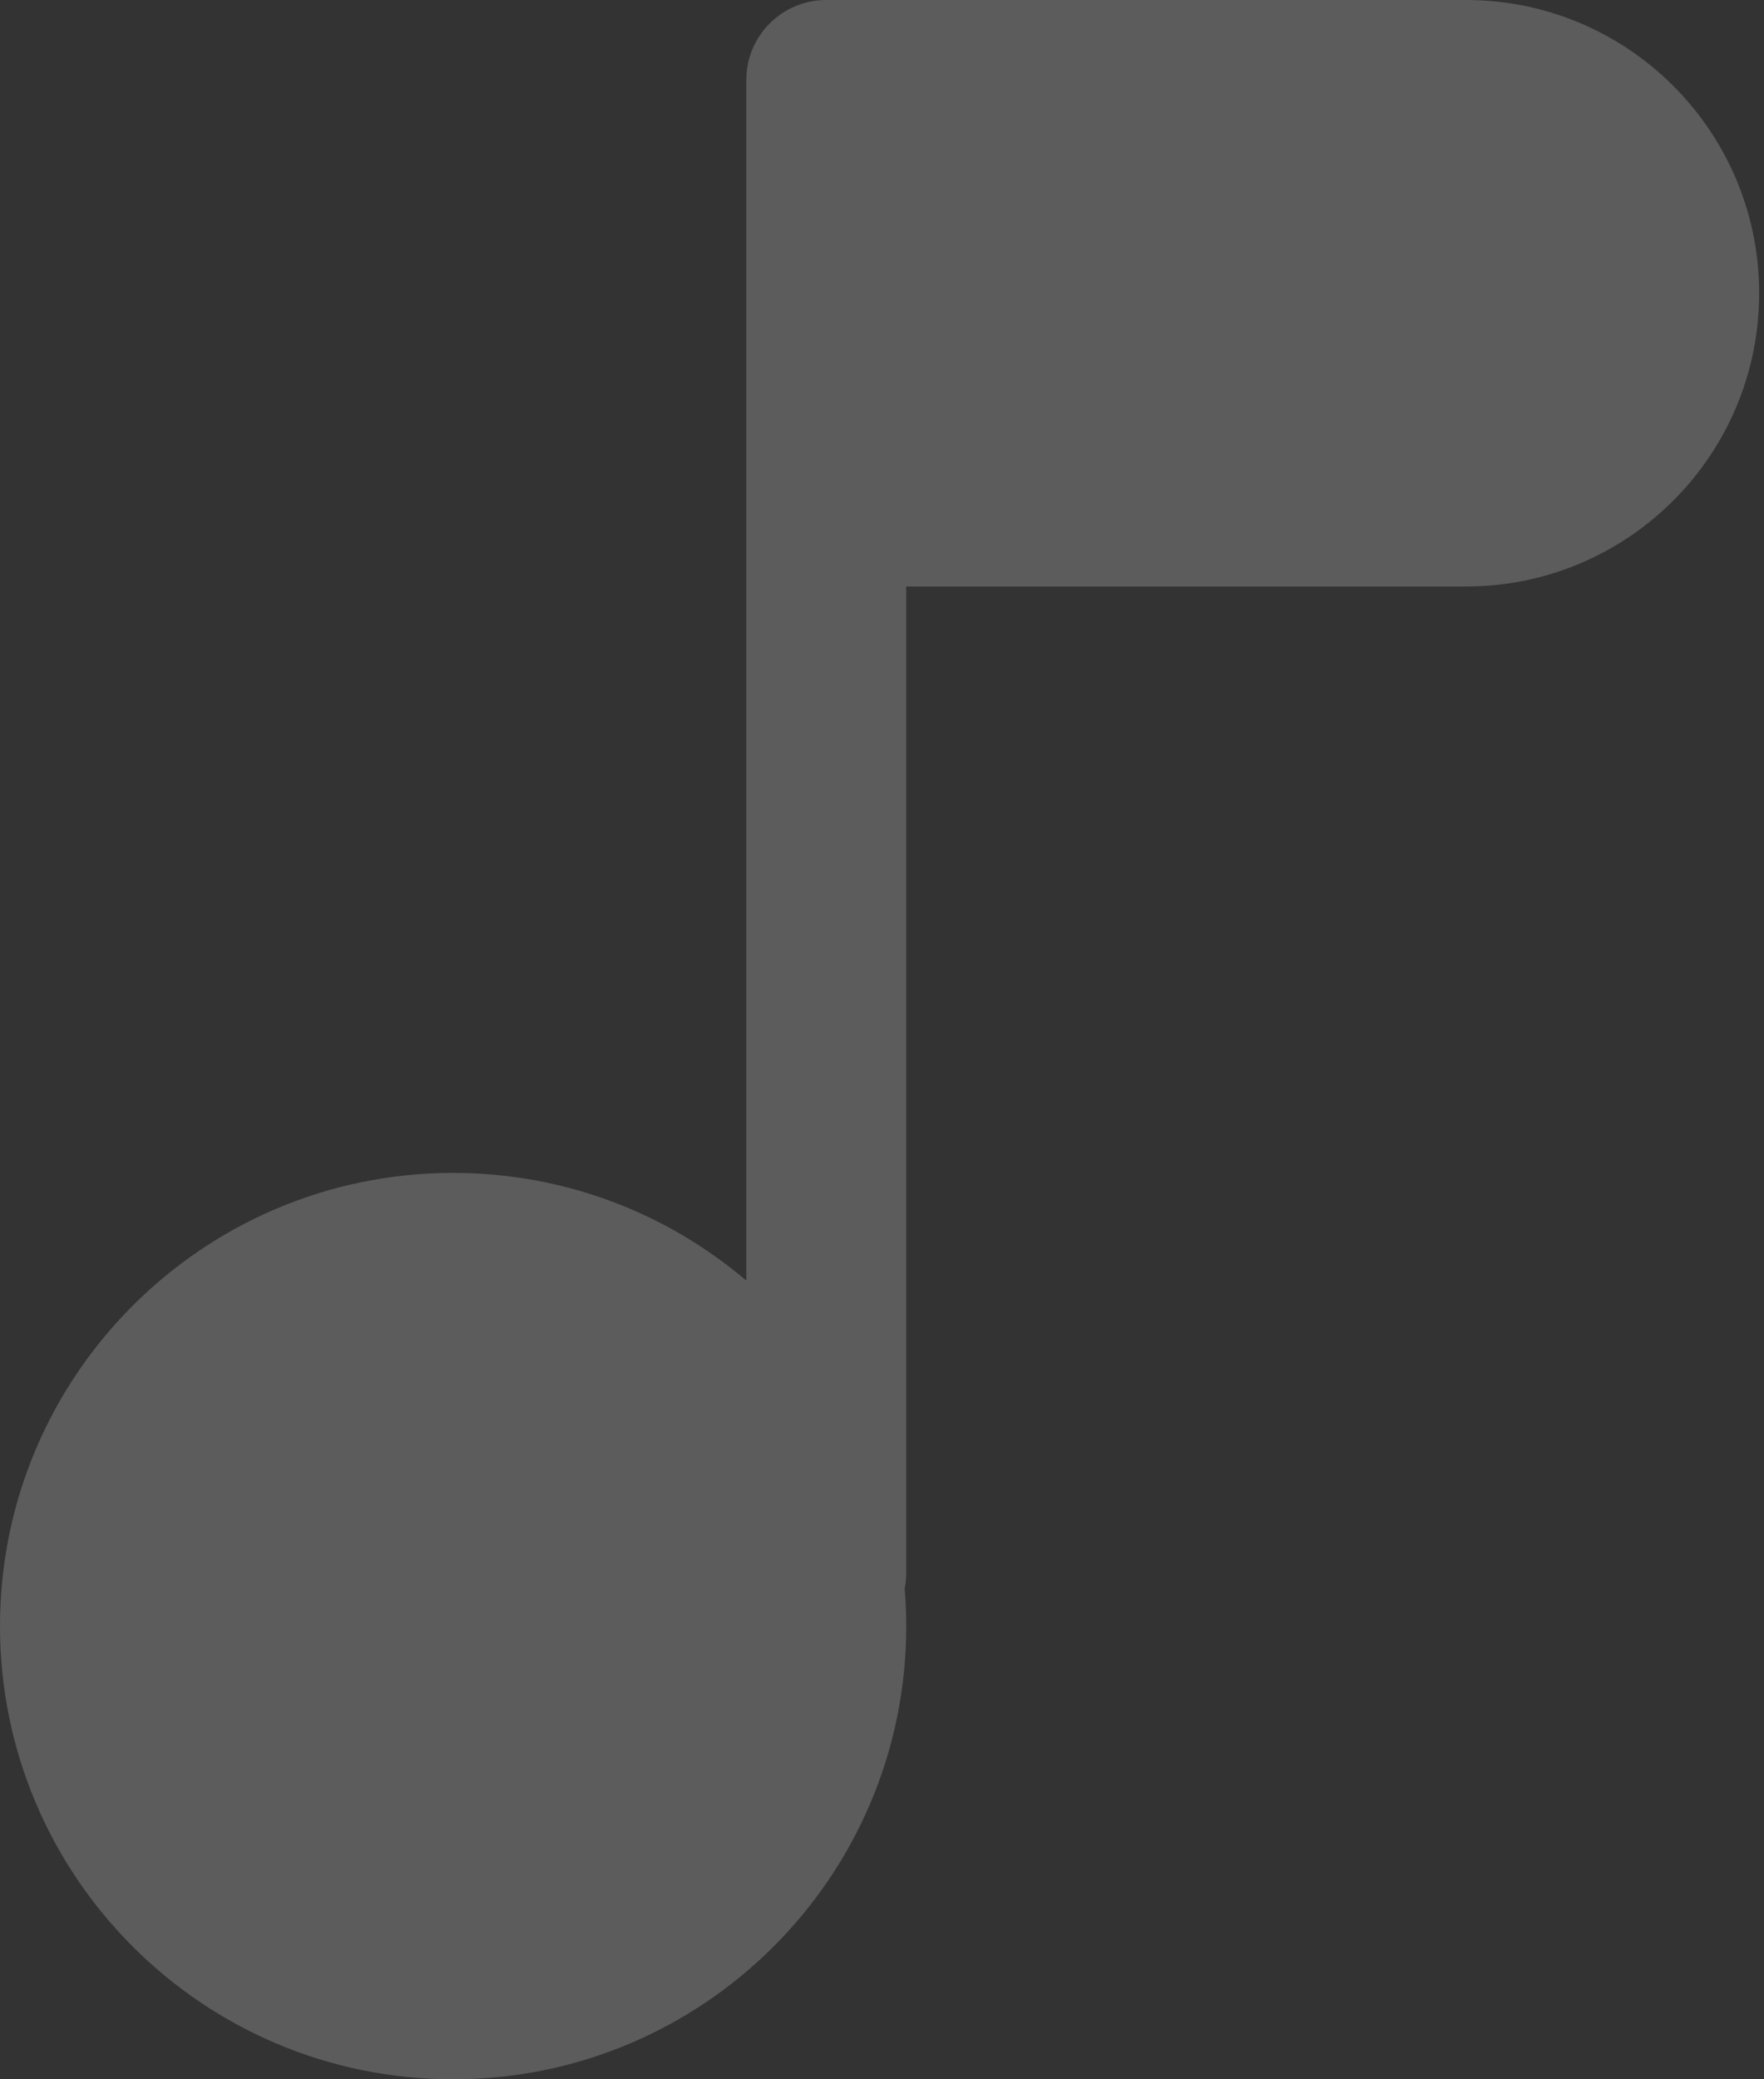
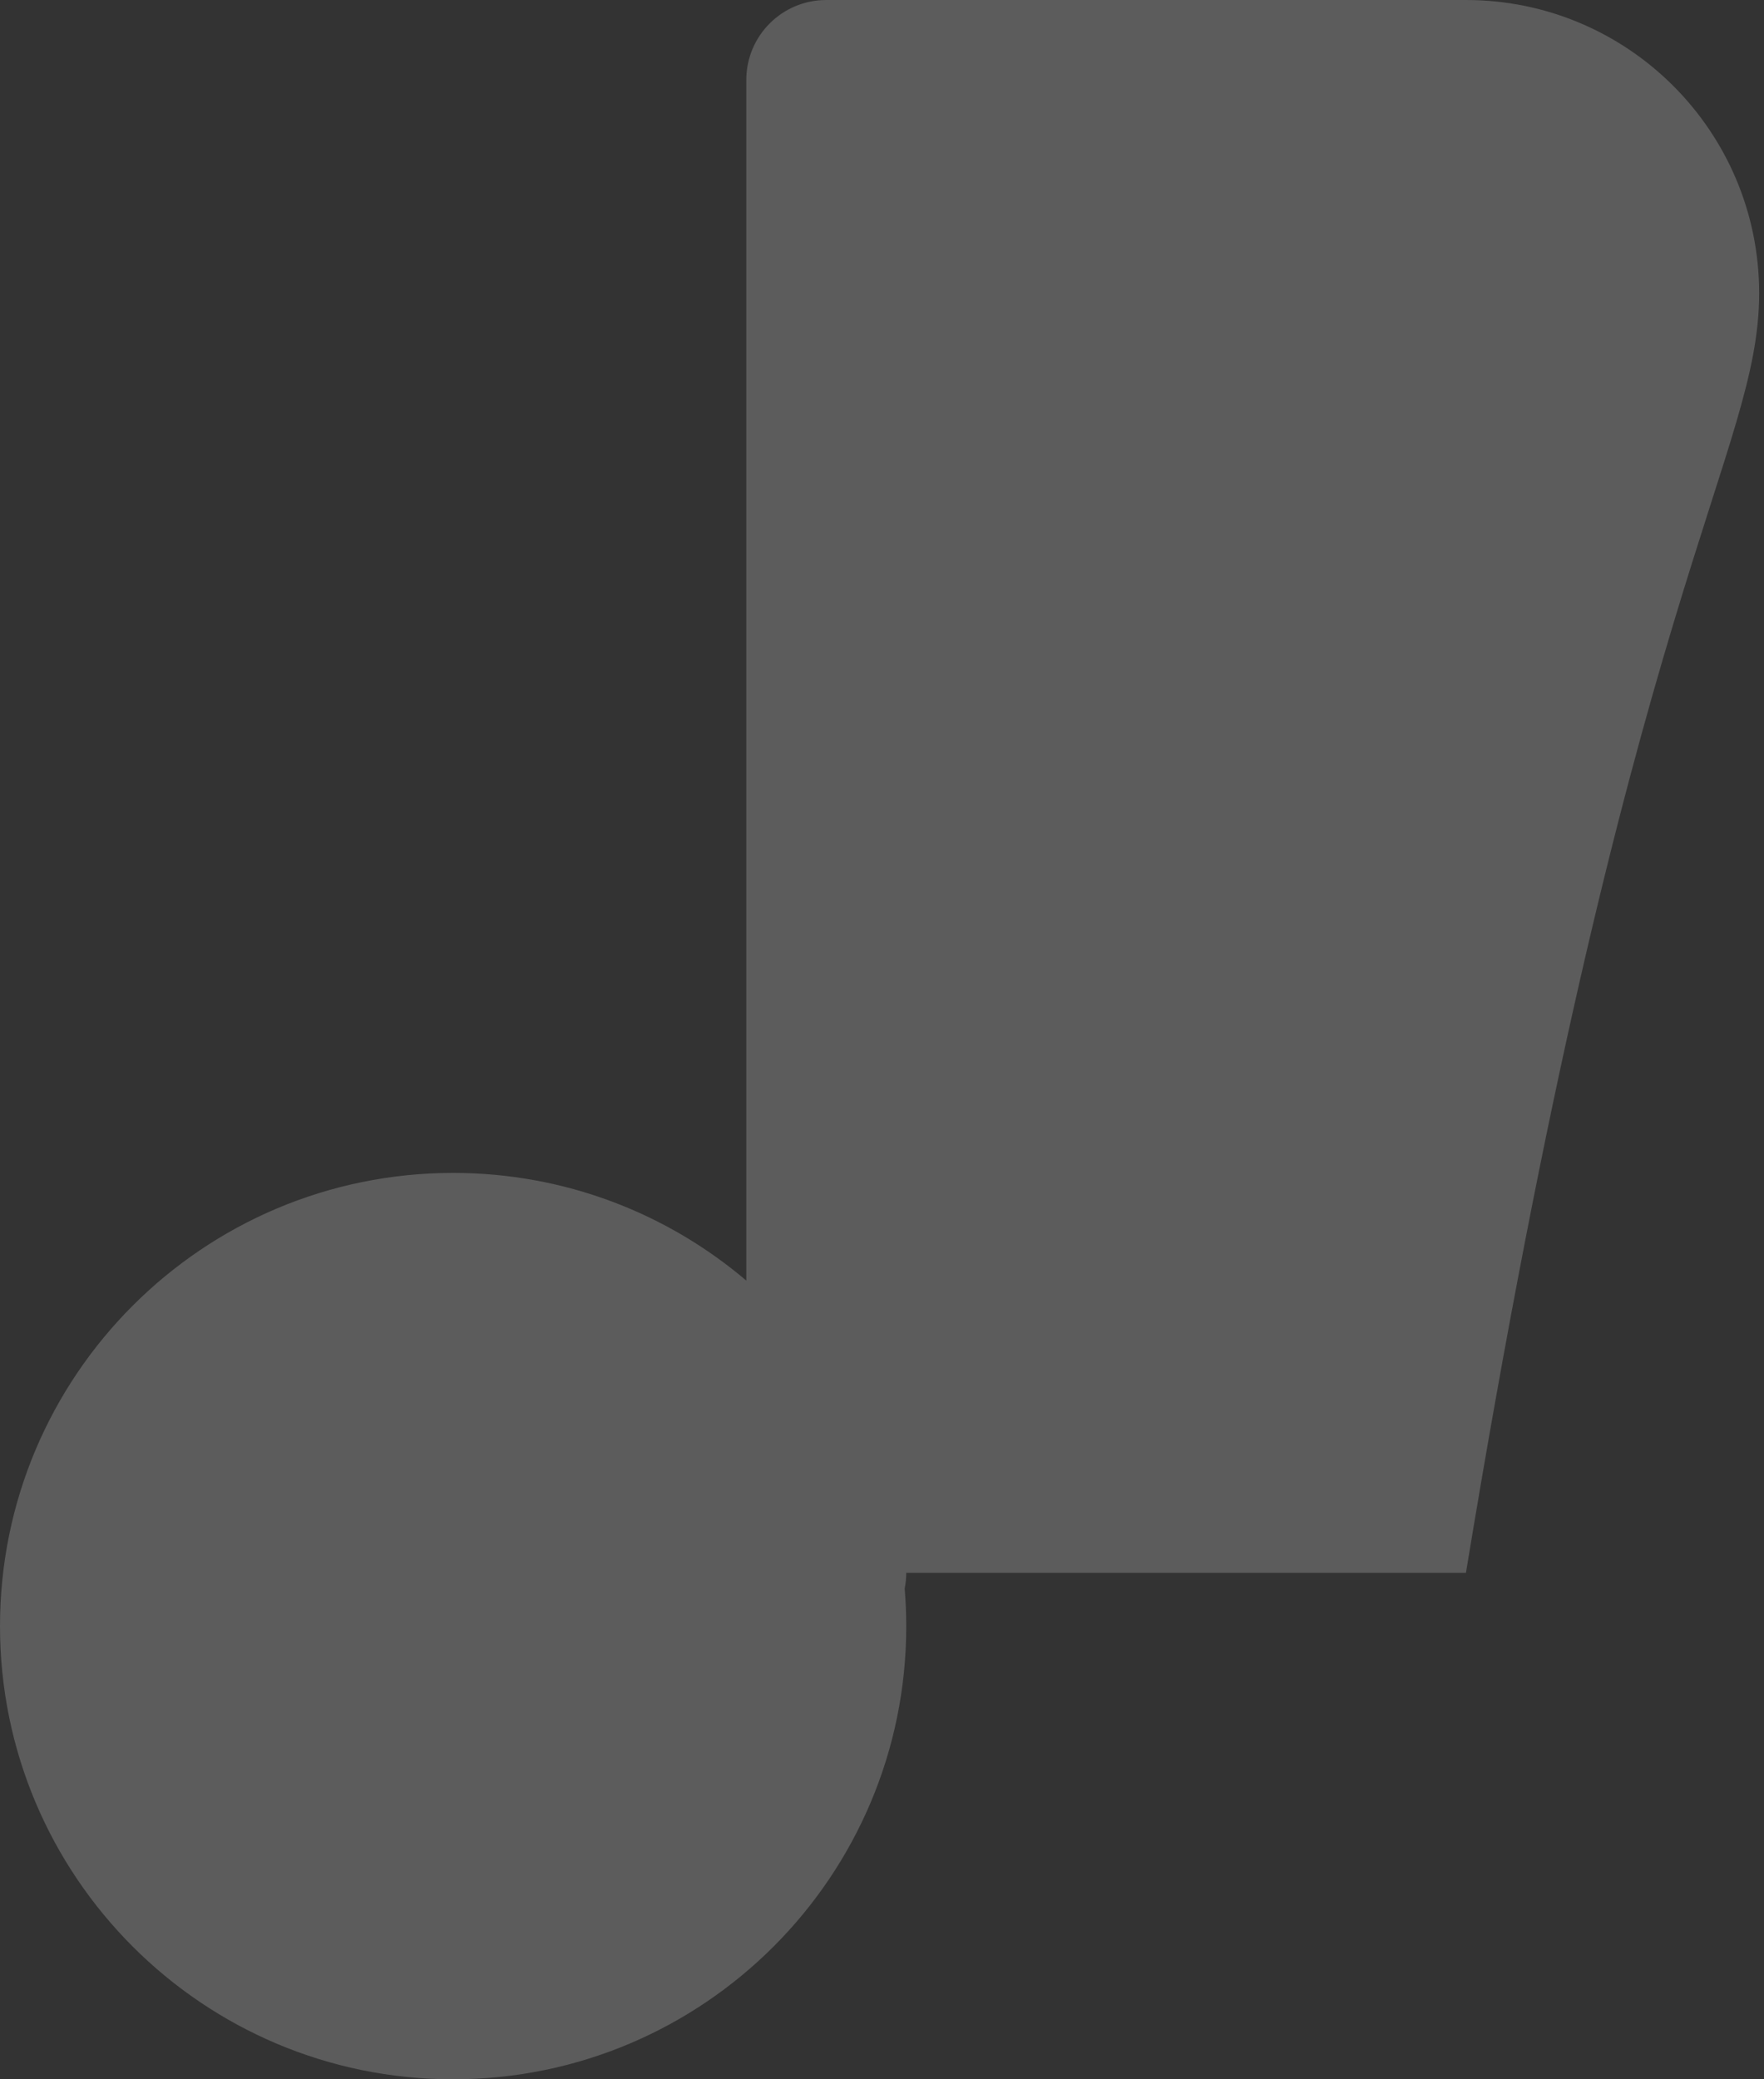
<svg xmlns="http://www.w3.org/2000/svg" width="28" height="33" viewBox="0 0 28 33" fill="none">
  <rect x="0" y="0" width="28" height="33" fill="#333333" stroke="none" />
-   <path opacity="0.2" d="M13.115 0C12.414 0 11.846 0.568 11.846 1.269V8.038C11.846 8.039 11.846 8.038 11.846 8.038L11.846 20.324C10.592 19.258 8.967 18.615 7.192 18.615C3.22 18.615 0 21.835 0 25.808C0 29.78 3.22 33 7.192 33C11.165 33 14.385 29.78 14.385 25.808C14.385 25.607 14.376 25.407 14.36 25.211C14.376 25.13 14.385 25.047 14.385 24.962L14.385 9.308H23.269C25.84 9.308 27.923 7.224 27.923 4.654C27.923 2.084 25.84 0 23.269 0H13.115Z" fill="white" />
+   <path opacity="0.2" d="M13.115 0C12.414 0 11.846 0.568 11.846 1.269V8.038C11.846 8.039 11.846 8.038 11.846 8.038L11.846 20.324C10.592 19.258 8.967 18.615 7.192 18.615C3.22 18.615 0 21.835 0 25.808C0 29.78 3.22 33 7.192 33C11.165 33 14.385 29.78 14.385 25.808C14.385 25.607 14.376 25.407 14.36 25.211C14.376 25.13 14.385 25.047 14.385 24.962H23.269C25.84 9.308 27.923 7.224 27.923 4.654C27.923 2.084 25.84 0 23.269 0H13.115Z" fill="white" />
</svg>